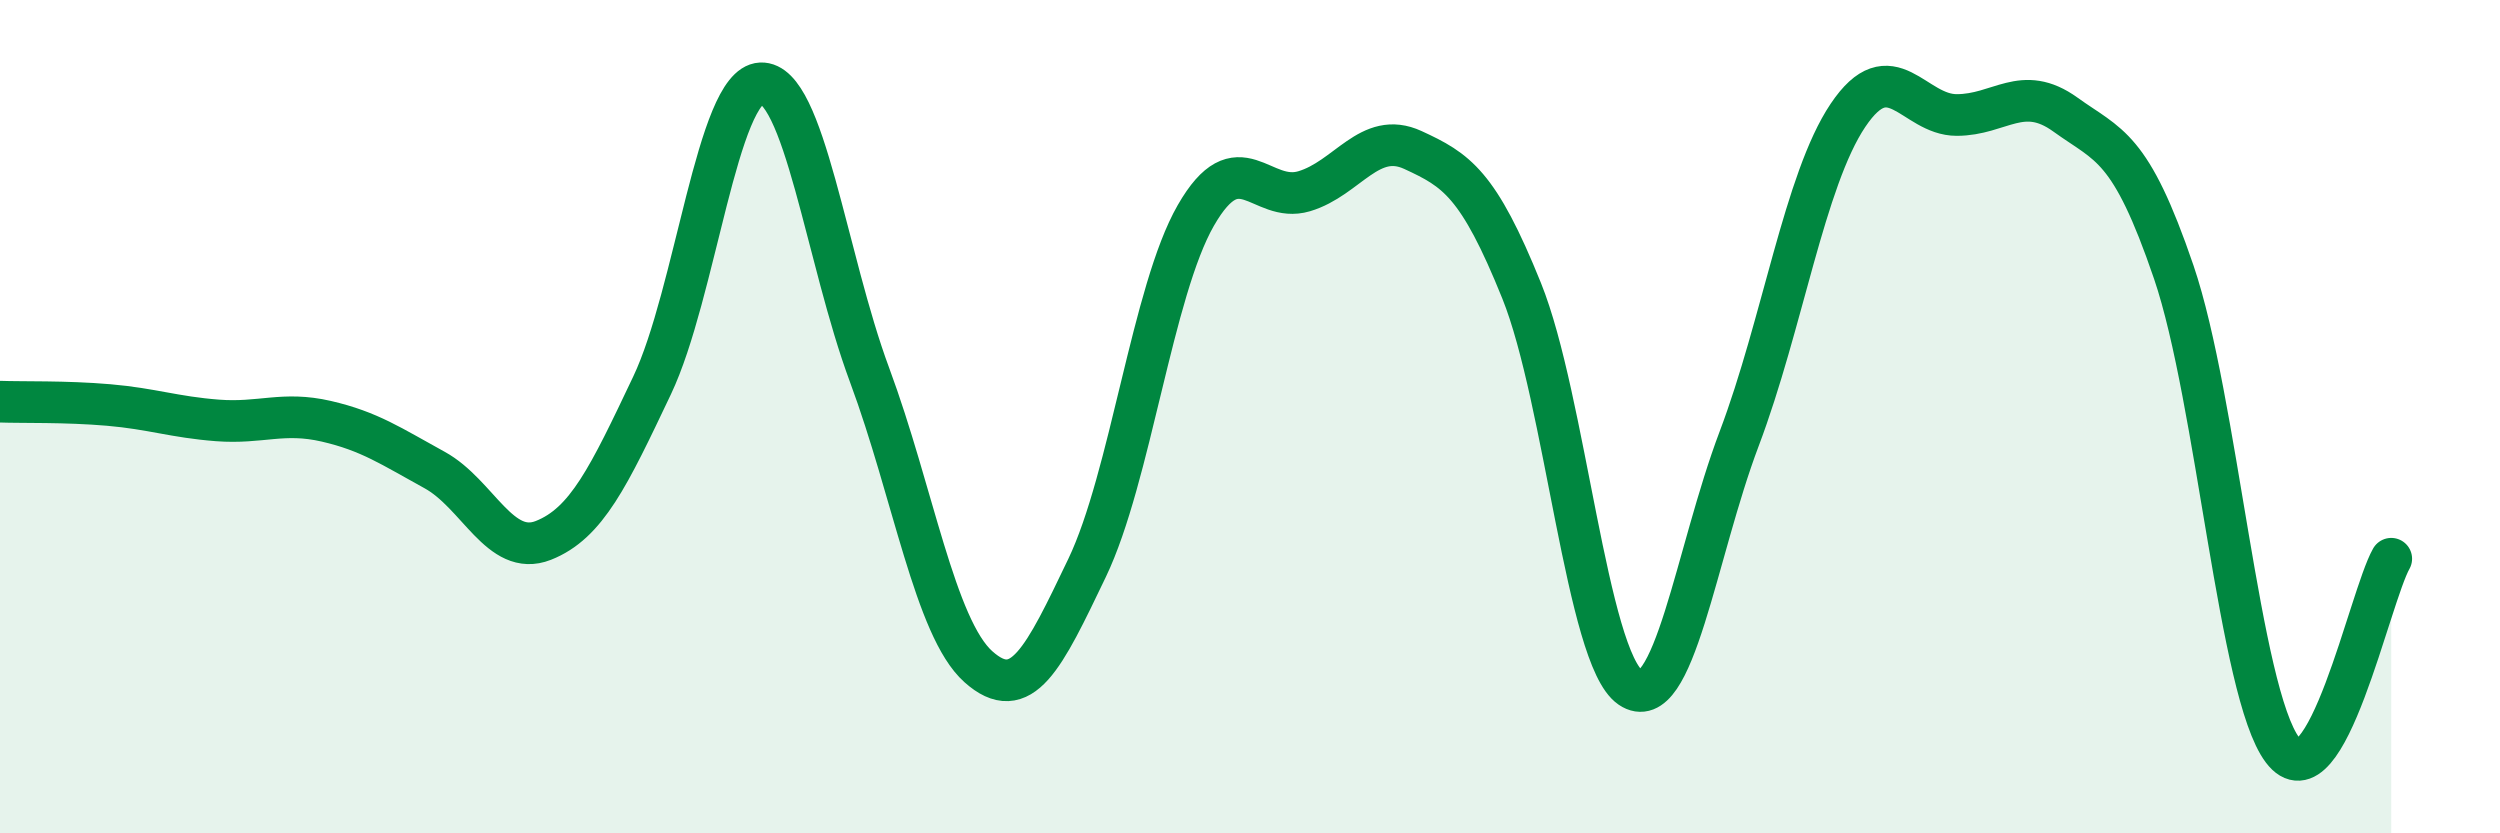
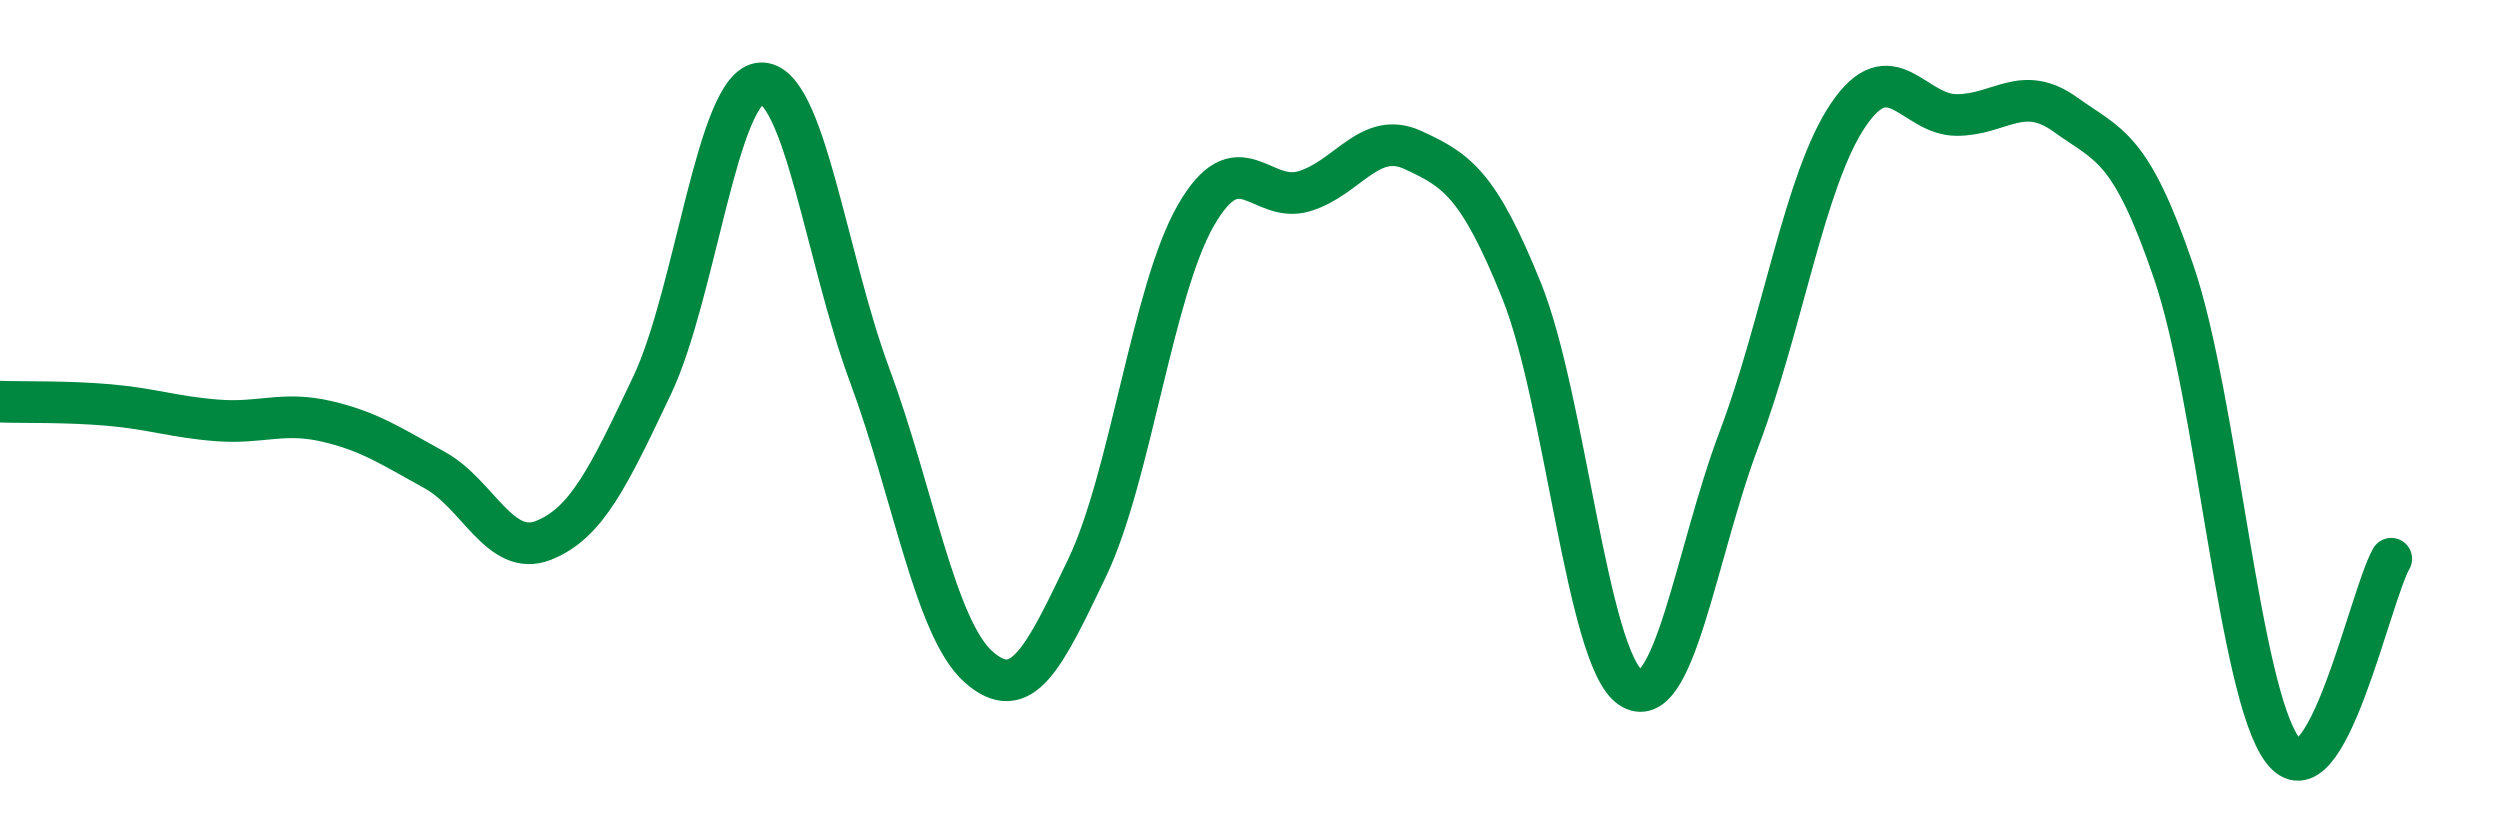
<svg xmlns="http://www.w3.org/2000/svg" width="60" height="20" viewBox="0 0 60 20">
-   <path d="M 0,9.64 C 0.52,9.66 1.57,9.63 2.61,9.72 C 3.65,9.81 4.18,10.01 5.22,10.09 C 6.26,10.17 6.79,9.87 7.83,10.11 C 8.87,10.35 9.39,10.71 10.43,11.28 C 11.47,11.85 12,13.38 13.04,12.97 C 14.08,12.56 14.61,11.44 15.65,9.25 C 16.69,7.06 17.22,2.05 18.26,2 C 19.3,1.95 19.83,6.2 20.87,9 C 21.91,11.8 22.44,15.07 23.48,16 C 24.52,16.93 25.05,15.8 26.09,13.63 C 27.13,11.46 27.66,6.98 28.7,5.17 C 29.74,3.36 30.26,4.9 31.3,4.59 C 32.34,4.28 32.87,3.12 33.91,3.6 C 34.95,4.08 35.48,4.4 36.52,6.98 C 37.56,9.56 38.09,15.79 39.13,16.5 C 40.17,17.21 40.7,13.28 41.74,10.53 C 42.78,7.78 43.31,4.32 44.35,2.77 C 45.39,1.22 45.92,2.76 46.96,2.76 C 48,2.76 48.53,2 49.57,2.75 C 50.61,3.5 51.13,3.48 52.17,6.53 C 53.21,9.58 53.74,16.62 54.78,18 C 55.82,19.38 56.87,14.33 57.39,13.41L57.39 20L0 20Z" fill="#008740" opacity="0.1" stroke-linecap="round" stroke-linejoin="round" />
  <path d="M 0,9.64 C 0.52,9.66 1.57,9.63 2.61,9.72 C 3.65,9.81 4.18,10.01 5.22,10.09 C 6.26,10.17 6.79,9.87 7.83,10.11 C 8.87,10.35 9.39,10.71 10.43,11.28 C 11.47,11.85 12,13.38 13.04,12.97 C 14.08,12.56 14.61,11.44 15.65,9.25 C 16.69,7.06 17.22,2.05 18.26,2 C 19.3,1.95 19.83,6.2 20.87,9 C 21.91,11.8 22.44,15.07 23.48,16 C 24.52,16.93 25.05,15.8 26.09,13.63 C 27.13,11.46 27.66,6.98 28.7,5.17 C 29.74,3.36 30.26,4.9 31.3,4.59 C 32.34,4.28 32.87,3.12 33.91,3.6 C 34.95,4.08 35.48,4.4 36.52,6.98 C 37.56,9.56 38.09,15.79 39.13,16.5 C 40.17,17.21 40.7,13.28 41.74,10.53 C 42.78,7.78 43.31,4.32 44.35,2.77 C 45.39,1.22 45.92,2.76 46.96,2.76 C 48,2.76 48.53,2 49.57,2.75 C 50.61,3.5 51.13,3.48 52.17,6.53 C 53.21,9.58 53.74,16.62 54.78,18 C 55.82,19.38 56.87,14.33 57.39,13.41" stroke="#008740" stroke-width="1" fill="none" stroke-linecap="round" stroke-linejoin="round" />
</svg>